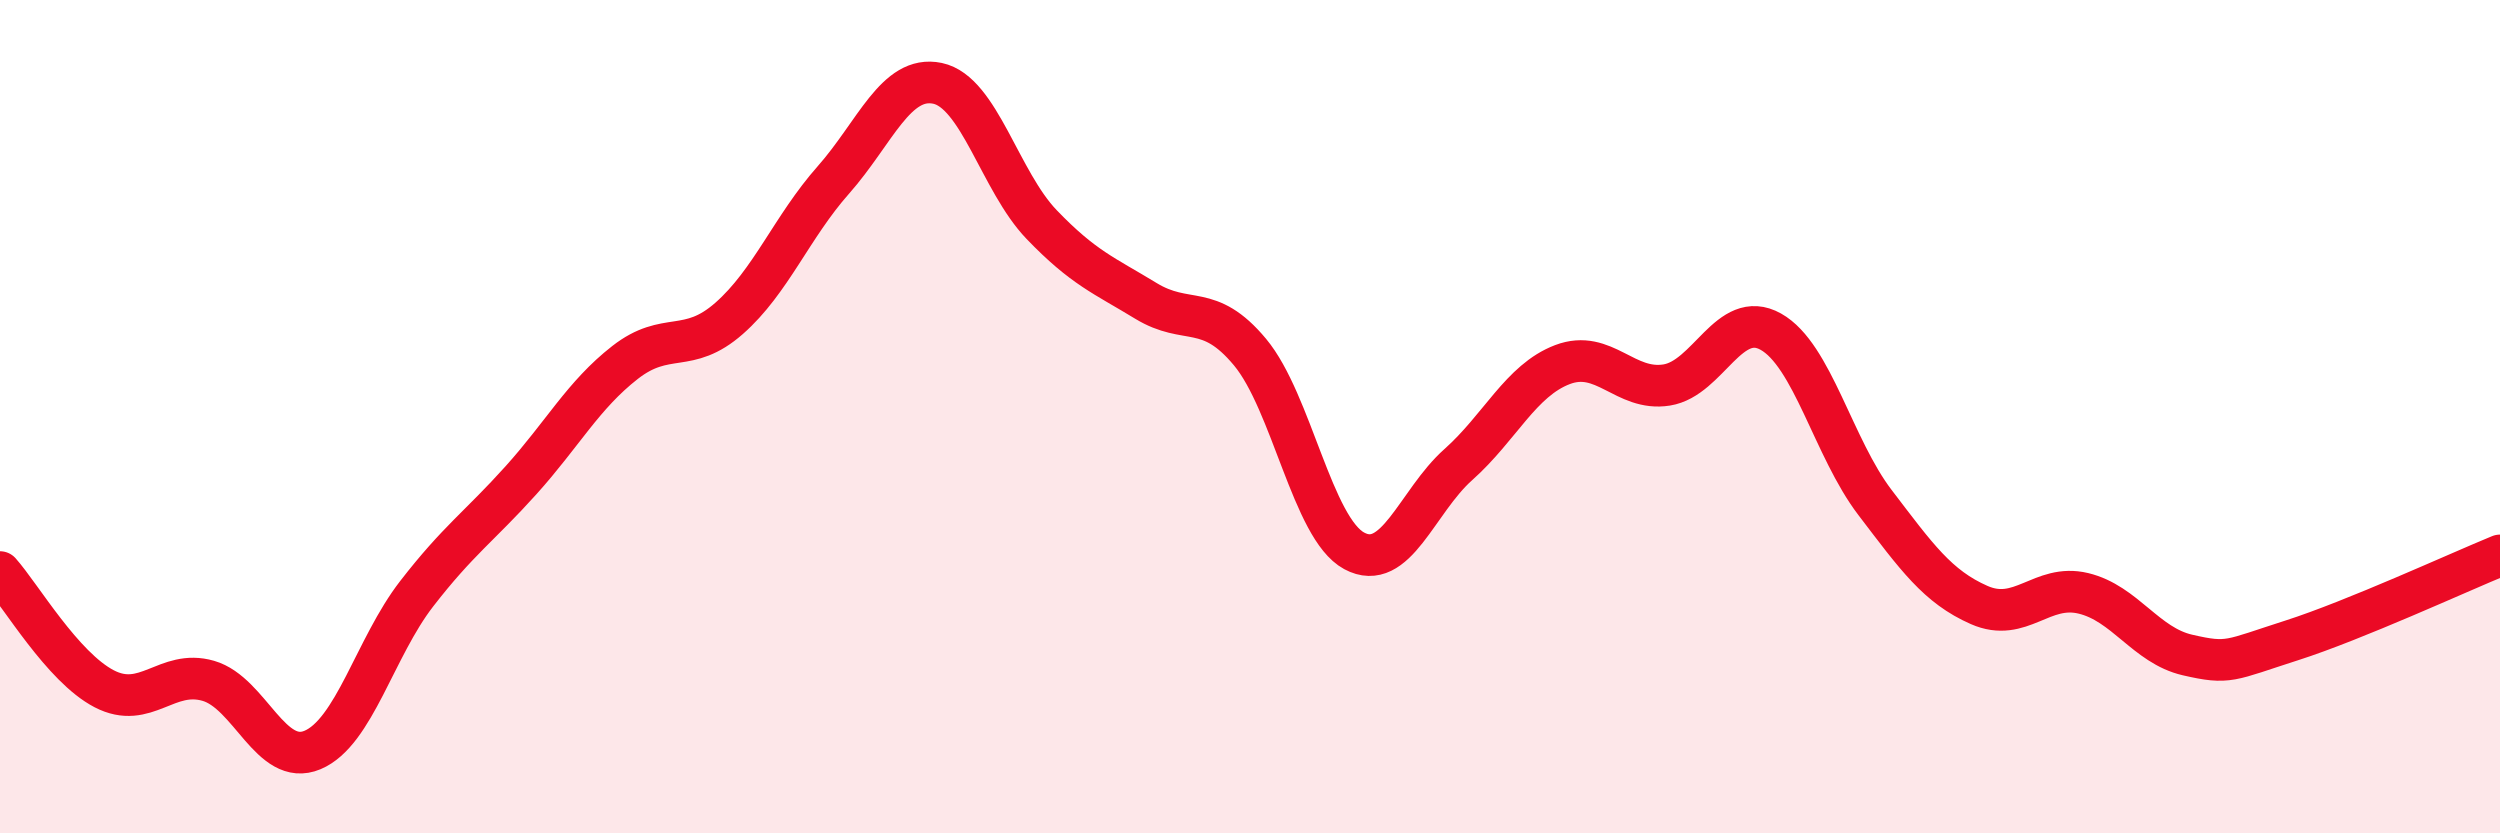
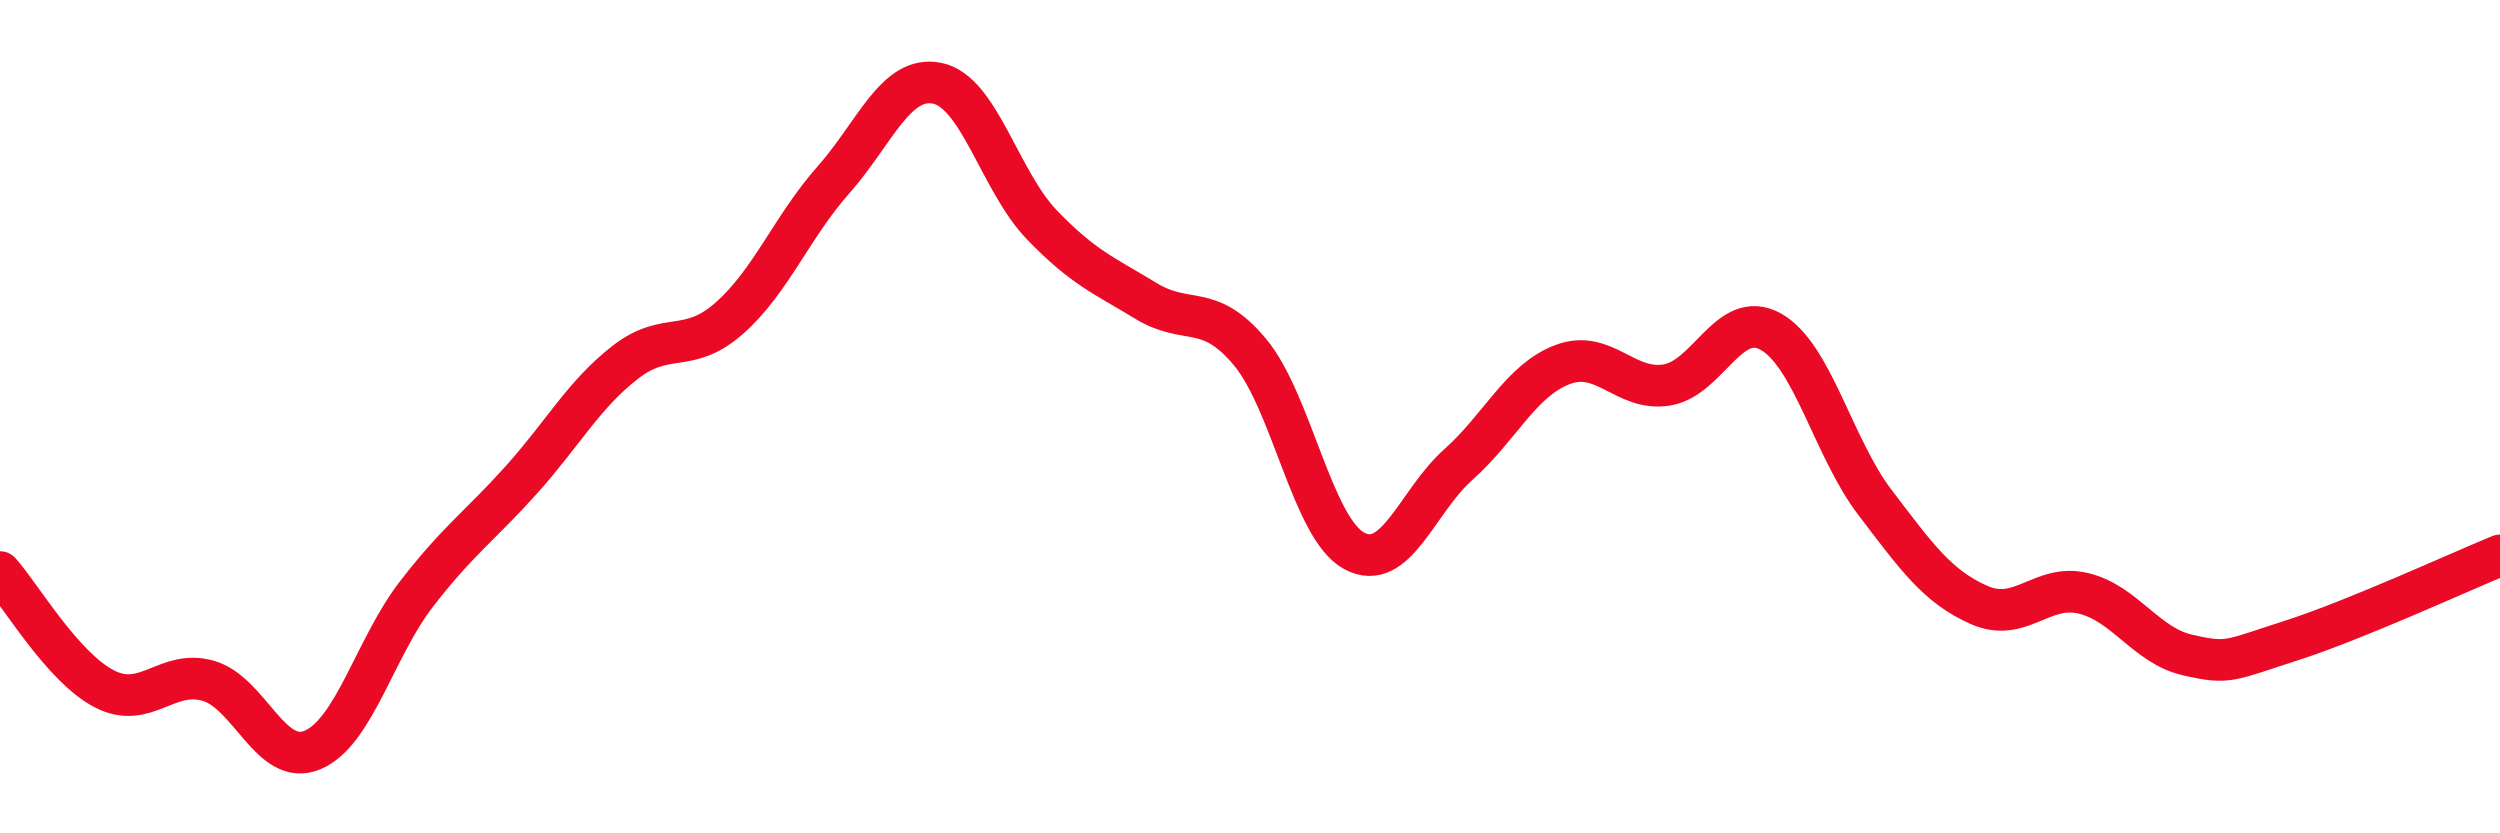
<svg xmlns="http://www.w3.org/2000/svg" width="60" height="20" viewBox="0 0 60 20">
-   <path d="M 0,13.73 C 0.5,14.29 1.5,16.01 2.5,16.53 C 3.5,17.05 4,16.05 5,16.34 C 6,16.63 6.5,18.42 7.5,18 C 8.5,17.58 9,15.54 10,14.25 C 11,12.96 11.5,12.64 12.5,11.53 C 13.5,10.42 14,9.48 15,8.7 C 16,7.92 16.5,8.52 17.5,7.64 C 18.5,6.76 19,5.45 20,4.32 C 21,3.19 21.5,1.79 22.5,2 C 23.5,2.21 24,4.35 25,5.39 C 26,6.43 26.5,6.61 27.5,7.22 C 28.5,7.83 29,7.25 30,8.45 C 31,9.65 31.5,12.68 32.5,13.22 C 33.5,13.76 34,12.04 35,11.15 C 36,10.26 36.5,9.13 37.5,8.75 C 38.5,8.37 39,9.4 40,9.24 C 41,9.08 41.5,7.4 42.5,7.96 C 43.5,8.52 44,10.75 45,12.06 C 46,13.37 46.5,14.08 47.5,14.52 C 48.5,14.96 49,14 50,14.24 C 51,14.48 51.5,15.49 52.5,15.72 C 53.5,15.95 53.5,15.85 55,15.37 C 56.5,14.89 59,13.74 60,13.33L60 20L0 20Z" fill="#EB0A25" opacity="0.1" stroke-linecap="round" stroke-linejoin="round" />
  <path d="M 0,13.73 C 0.5,14.29 1.5,16.01 2.5,16.53 C 3.5,17.05 4,16.05 5,16.34 C 6,16.63 6.5,18.42 7.5,18 C 8.5,17.58 9,15.54 10,14.25 C 11,12.96 11.5,12.64 12.5,11.53 C 13.5,10.42 14,9.48 15,8.7 C 16,7.92 16.5,8.52 17.5,7.64 C 18.5,6.76 19,5.45 20,4.32 C 21,3.19 21.5,1.79 22.5,2 C 23.5,2.21 24,4.35 25,5.39 C 26,6.43 26.5,6.61 27.5,7.22 C 28.5,7.83 29,7.25 30,8.45 C 31,9.65 31.5,12.68 32.5,13.22 C 33.5,13.76 34,12.04 35,11.15 C 36,10.26 36.5,9.13 37.5,8.75 C 38.5,8.37 39,9.4 40,9.24 C 41,9.08 41.5,7.4 42.5,7.96 C 43.5,8.52 44,10.75 45,12.06 C 46,13.37 46.5,14.08 47.5,14.52 C 48.5,14.96 49,14 50,14.24 C 51,14.48 51.5,15.49 52.5,15.72 C 53.5,15.95 53.5,15.85 55,15.37 C 56.5,14.89 59,13.74 60,13.33" stroke="#EB0A25" stroke-width="1" fill="none" stroke-linecap="round" stroke-linejoin="round" />
</svg>